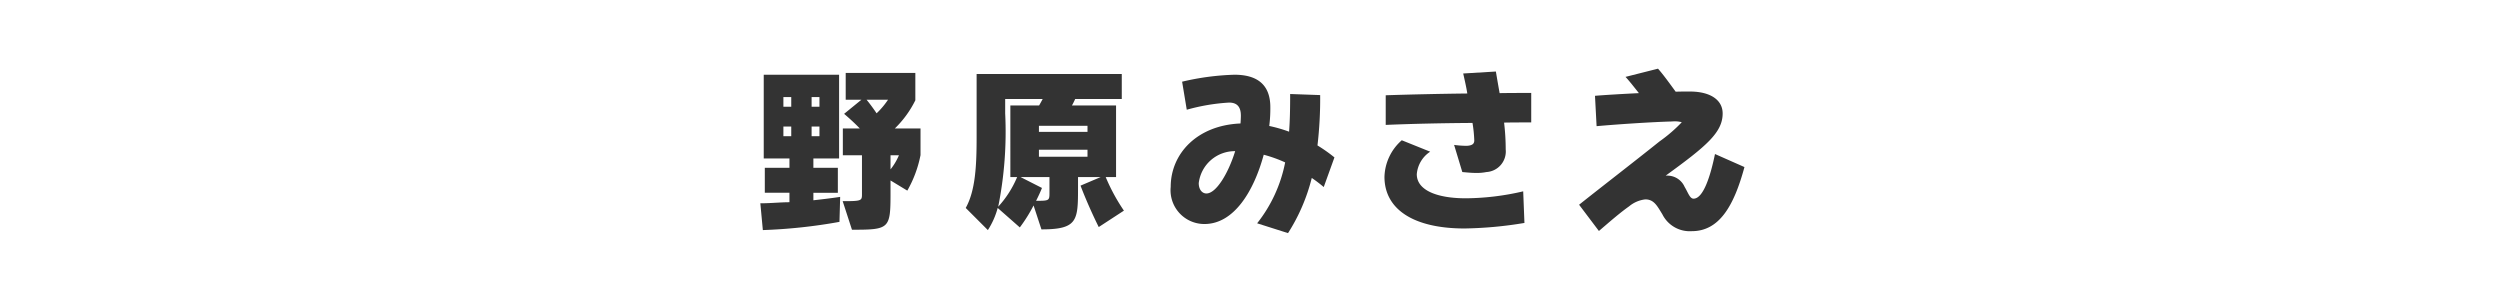
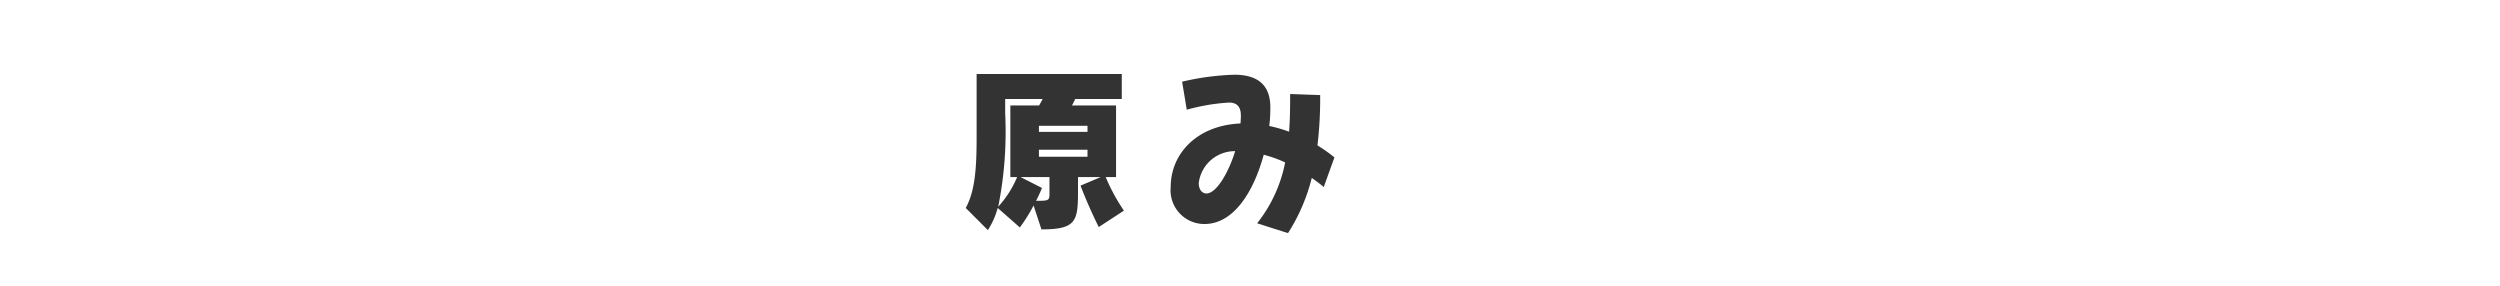
<svg xmlns="http://www.w3.org/2000/svg" width="210" height="24" viewBox="0 0 210 24">
  <title>misae-name</title>
-   <path d="M70.515,18.637a44.598,44.598,0,0,1-6.436.69l-.21-2.25c.87,0,1.695-.09,2.445-.09v-.795H64.244V14.093h2.07v-.78H64.154V6.278h6.33v7.035H68.324v.78h2.055v2.1H68.324v.63c1.396-.15,2.25-.285,2.25-.285ZM66.465,8.153h-.66V8.963h.66Zm0,2.475h-.66v.81h.66ZM68.834,8.153H68.175V8.963H68.834Zm0,2.475H68.175v.81H68.834Zm7.38,5.385-1.41-.855v1.035c0,3.03-.074,3.105-3.239,3.105l-.78-2.4c1.545,0,1.62-.03,1.62-.555v-3.3H70.799V10.793h1.426c-.601-.63-1.32-1.23-1.32-1.23L72.359,8.378H71.039V6.128h5.85V8.423A8.62,8.62,0,0,1,75.164,10.793h2.16v2.235A9.829,9.829,0,0,1,76.214,16.013ZM72.794,8.378c.465.57.84,1.14.84,1.14a6.618,6.618,0,0,0,.96-1.14Zm2.01,4.665V14.228a4.941,4.941,0,0,0,.705-1.185Z" style="fill:#333" />
  <path d="M92.294,19.072c-.96-1.935-1.529-3.479-1.529-3.479l1.694-.72H90.554v.855c0,2.79-.015,3.54-3.074,3.54l-.66-2.01a12.884,12.884,0,0,1-1.155,1.845l-1.859-1.635a6.549,6.549,0,0,1-.825,1.86l-1.86-1.86c.825-1.47.915-3.615.915-5.939V6.218H94.229v2.1h-3.915c-.061.135-.195.42-.271.54H93.749v6.015h-.87a15.66,15.66,0,0,0,1.53,2.82ZM84.435,8.318V9.518a31.973,31.973,0,0,1-.585,7.845,8.59,8.59,0,0,0,1.59-2.49h-.57V8.858h2.415c.075-.12.226-.405.3-.54Zm3.72,7.8V14.873H85.725l1.8.915s-.165.435-.495,1.08c1.11,0,1.125-.015,1.125-.69Zm3.195-5.55H87.27v.51h4.08Zm0,2.01H87.27v.585h4.08Z" style="fill:#333" />
  <path d="M111.194,15.712a11.919,11.919,0,0,0-1.005-.765,15.623,15.623,0,0,1-1.995,4.635l-2.595-.825a11.897,11.897,0,0,0,2.354-5.115,11.195,11.195,0,0,0-1.8-.645c-.81,2.985-2.46,5.82-4.979,5.82a2.837,2.837,0,0,1-2.835-3.12c0-2.775,2.205-5.175,5.864-5.325.016-.24.03-.45.03-.66,0-.81-.39-1.095-.99-1.095a16.629,16.629,0,0,0-3.555.6l-.39-2.355a21.62,21.62,0,0,1,4.395-.585c1.905,0,3.015.825,3.015,2.73a11.707,11.707,0,0,1-.09,1.575,11.898,11.898,0,0,1,1.665.48c.075-.975.09-2.01.09-3.165l2.521.09a33.821,33.821,0,0,1-.226,4.23,12.937,12.937,0,0,1,1.425,1.005Zm-10.5-.33c0,.54.285.87.646.87.824,0,1.845-1.71,2.414-3.555A3.048,3.048,0,0,0,100.694,15.382Z" style="fill:#333" />
-   <path d="M123.029,19.192c-4.35,0-6.734-1.65-6.734-4.335a4.239,4.239,0,0,1,1.454-3.075l2.386.96a2.507,2.507,0,0,0-1.125,1.89c0,1.35,1.694,2.025,4.124,2.025a21.761,21.761,0,0,0,4.815-.585l.104,2.655A33.188,33.188,0,0,1,123.029,19.192Zm3.314-8.895a18.882,18.882,0,0,1,.136,2.25,1.732,1.732,0,0,1-1.62,1.905,4.034,4.034,0,0,1-.855.075c-.42,0-.824-.045-1.17-.075l-.689-2.28a7.899,7.899,0,0,0,.944.075h.15c.45-.03.6-.18.6-.45a11.252,11.252,0,0,0-.149-1.47c-2.595.015-5.175.075-7.29.165V8.003c1.785-.06,4.335-.12,6.854-.15-.09-.57-.225-1.14-.345-1.68l2.745-.165c.104.63.21,1.23.314,1.815.945-.015,1.86-.015,2.655-.015v2.475C127.889,10.283,127.124,10.283,126.344,10.298Z" style="fill:#333" />
-   <path d="M142.109,19.418a2.567,2.567,0,0,1-2.475-1.425c-.421-.675-.69-1.245-1.426-1.245a2.573,2.573,0,0,0-1.364.585c-.766.54-1.59,1.26-2.535,2.07l-1.665-2.205c1.71-1.365,4.515-3.524,6.765-5.325a12.515,12.515,0,0,0,1.86-1.605,2.143,2.143,0,0,0-.615-.075c-.12,0-.24.015-.375.015-1.89.06-4.665.255-6.165.39l-.135-2.55c.69-.06,2.145-.15,3.689-.225-.404-.51-.854-1.08-1.125-1.365l2.73-.69c.465.525,1.035,1.32,1.484,1.935.436-.015.825-.015,1.186-.015,1.725,0,2.76.705,2.76,1.845,0,1.605-1.395,2.76-4.785,5.22h.091a1.584,1.584,0,0,1,1.499.945c.301.495.436.99.75.99.841,0,1.44-1.995,1.801-3.75l2.475,1.095C145.634,17.362,144.389,19.418,142.109,19.418Z" style="fill:#333" />
</svg>